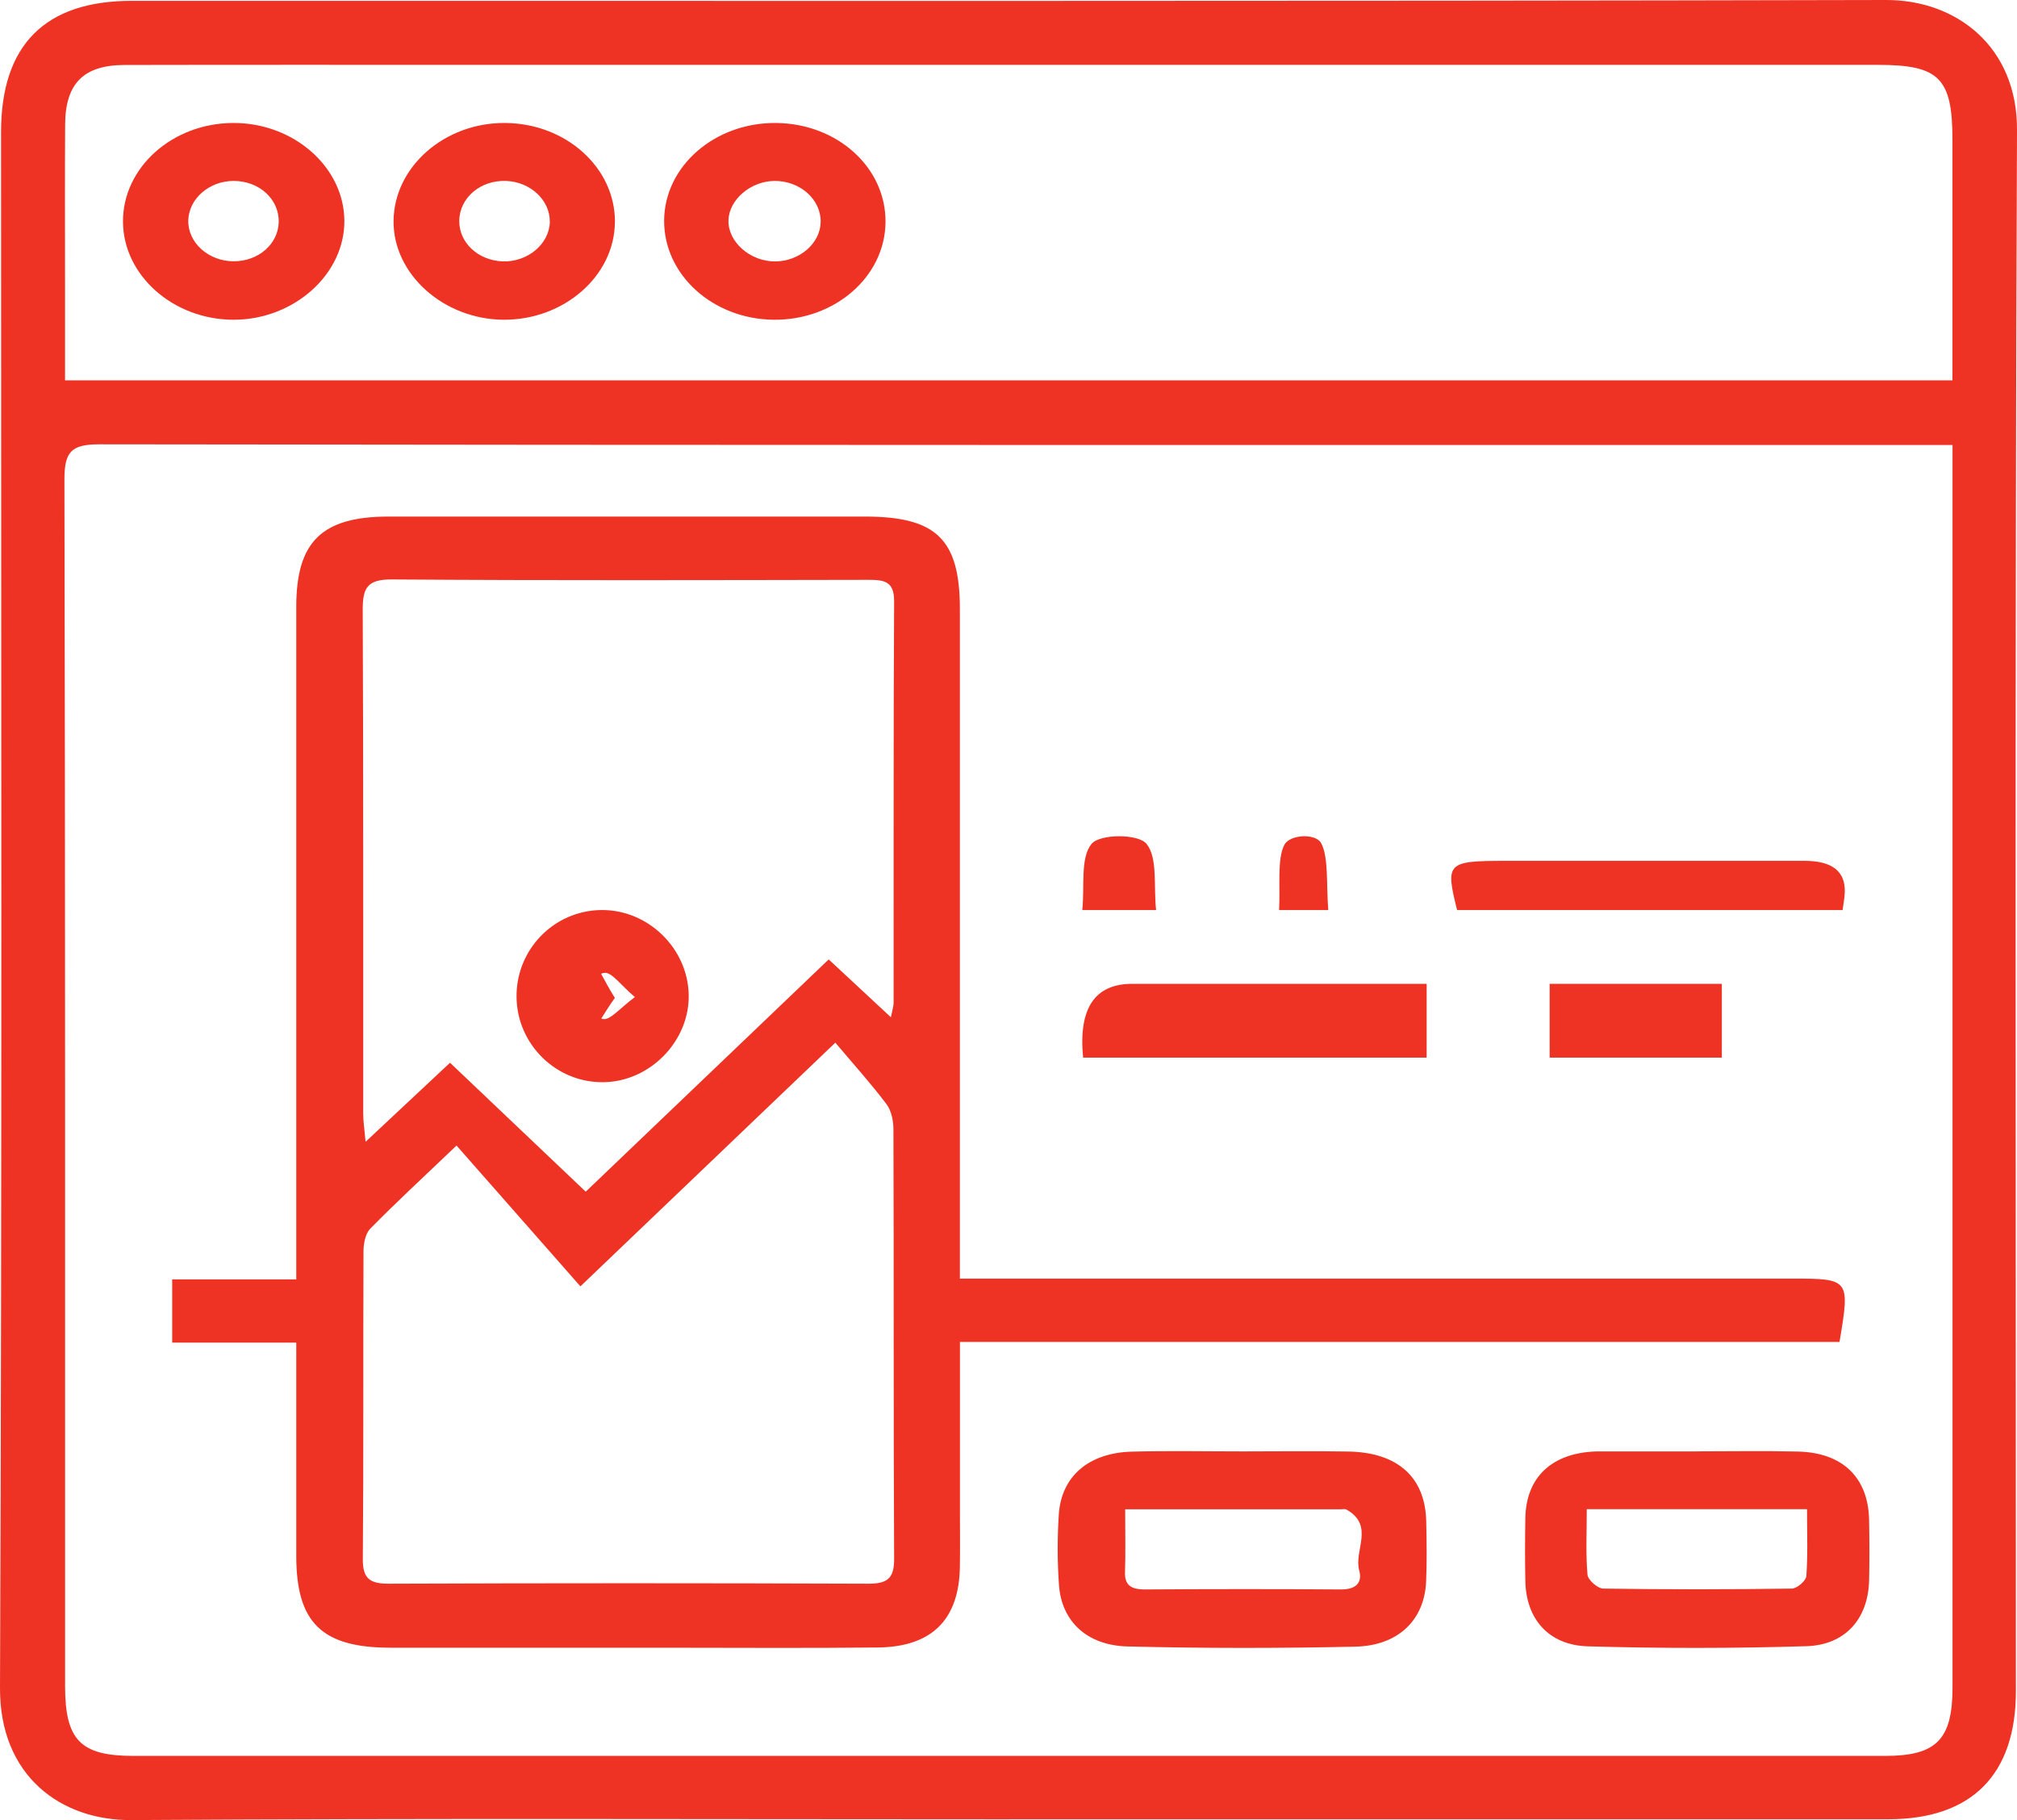
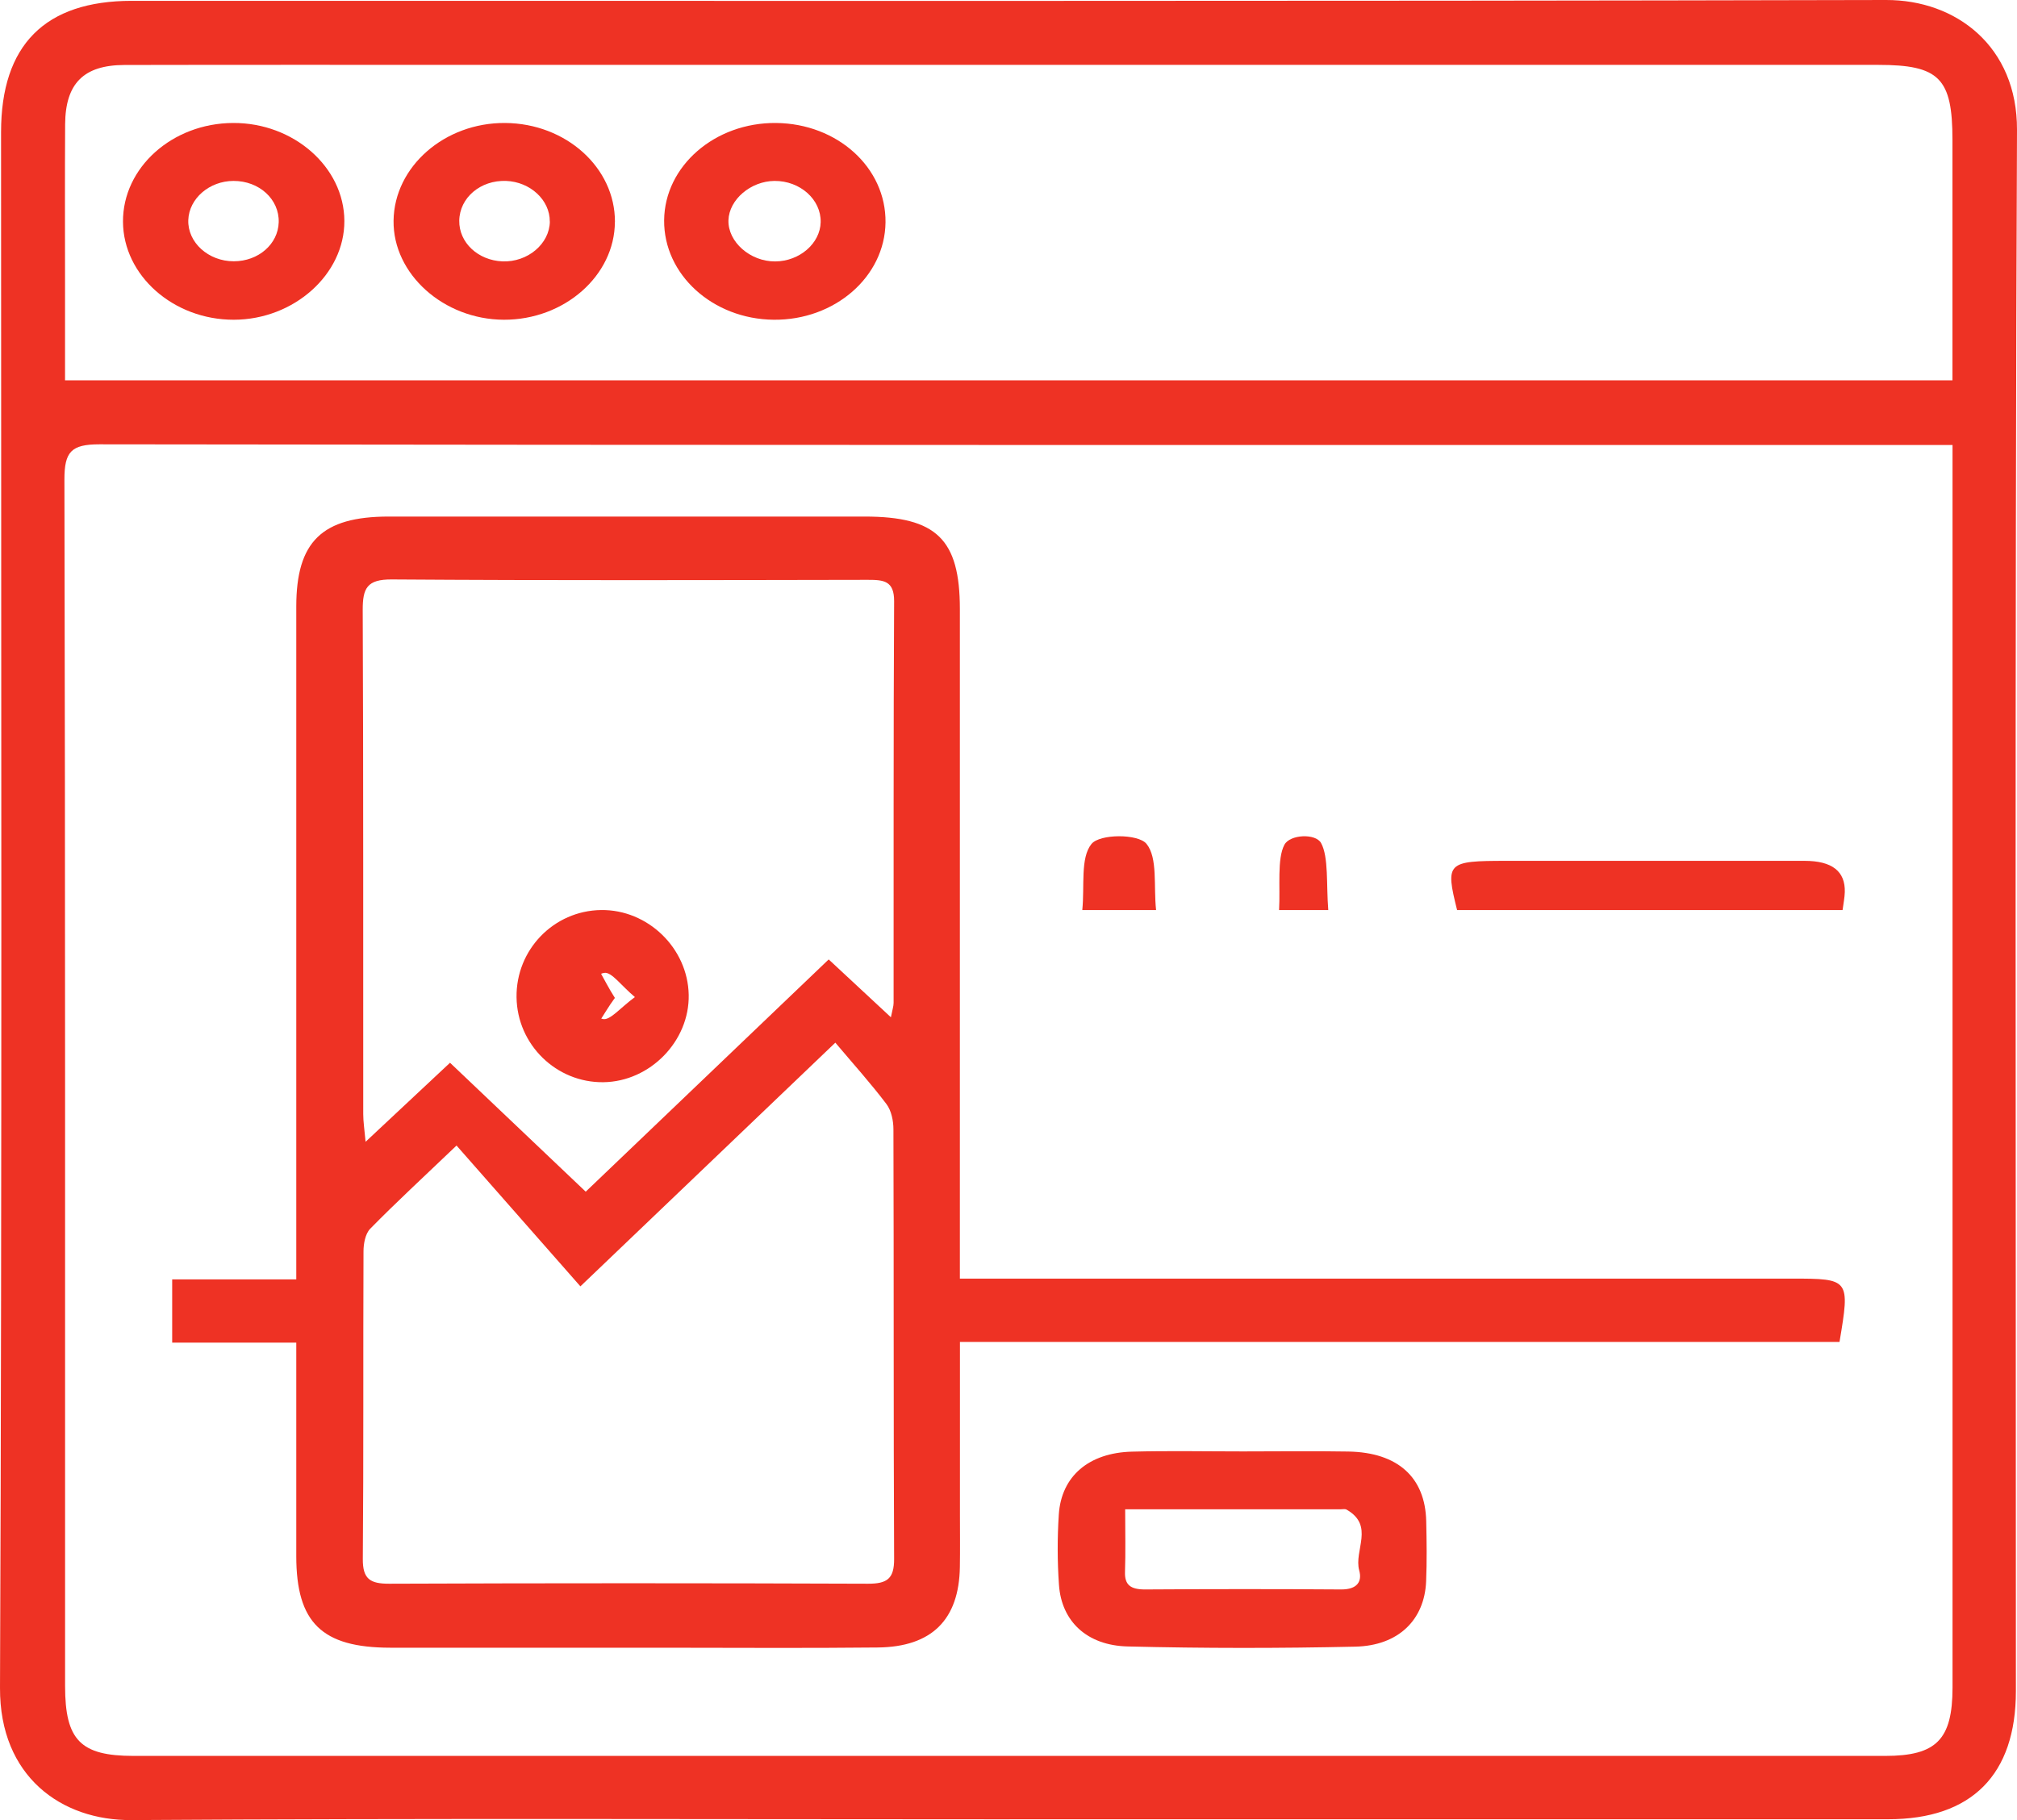
<svg xmlns="http://www.w3.org/2000/svg" width="82" height="74" viewBox="0 0 82 74" fill="none">
  <path d="M41.052 73.968C29.146 73.968 17.241 73.923 5.337 74C2.507 74.02 -0.016 72.235 7.31217e-05 68.623C0.088 47.539 0.043 26.456 0.043 5.372C0.043 1.831 1.826 0.034 5.358 0.034C29.13 0.032 52.903 0.056 76.676 1.79476e-05C79.536 -0.007 82.013 1.898 82 5.28C81.91 26.438 81.955 47.598 81.955 68.756C81.955 72.158 80.156 73.966 76.766 73.966C64.861 73.968 52.955 73.966 41.052 73.966V73.968ZM79.376 18.092C78.763 18.092 78.354 18.092 77.948 18.092C53.312 18.092 28.679 18.101 4.043 18.065C2.896 18.065 2.617 18.365 2.619 19.501C2.657 35.85 2.644 52.199 2.646 68.549C2.646 70.749 3.271 71.391 5.429 71.391C29.166 71.391 52.901 71.391 76.638 71.391C78.725 71.391 79.376 70.726 79.379 68.616C79.379 52.229 79.379 35.843 79.379 19.456V18.092H79.376ZM79.376 15.466C79.376 12.136 79.376 8.91 79.376 5.686C79.376 3.179 78.842 2.638 76.359 2.638C57.607 2.638 38.855 2.638 20.102 2.638C15.086 2.638 10.07 2.631 5.057 2.642C3.397 2.647 2.66 3.397 2.648 5.05C2.635 7.153 2.644 9.259 2.644 11.362C2.644 12.706 2.644 14.047 2.644 15.463H79.376V15.466Z" fill="#EE3224" />
  <path d="M39.026 51.985C39.679 51.985 40.167 51.985 40.655 51.985C51.383 51.985 62.112 51.985 72.841 51.985C75.201 51.985 75.214 52.003 74.784 54.56H39.026C39.026 57.002 39.026 59.287 39.026 61.572C39.026 62.286 39.035 63 39.023 63.712C38.989 65.848 37.885 66.961 35.683 66.983C32.744 67.015 29.805 66.992 26.863 66.992C23.197 66.992 19.532 66.997 15.866 66.992C13.085 66.988 12.047 65.974 12.045 63.27C12.045 60.42 12.045 57.57 12.045 54.587H7V52.017H12.045V50.577C12.045 41.939 12.045 33.301 12.045 24.663C12.045 22.022 13.089 21.004 15.797 21.002C22.249 20.999 28.703 20.999 35.154 21.002C38.071 21.002 39.021 21.925 39.023 24.76C39.023 33.285 39.023 41.81 39.023 50.336V51.985H39.026ZM23.811 48.452C27.129 45.28 30.38 42.173 33.69 39.008C34.538 39.796 35.324 40.526 36.219 41.36C36.281 41.044 36.329 40.909 36.329 40.774C36.334 35.331 36.32 29.887 36.35 24.447C36.355 23.606 35.919 23.575 35.276 23.575C28.826 23.586 22.377 23.604 15.928 23.559C14.92 23.552 14.744 23.915 14.746 24.798C14.776 31.629 14.762 38.462 14.767 45.294C14.767 45.607 14.817 45.918 14.863 46.422C16.079 45.285 17.145 44.286 18.295 43.209C20.164 44.987 21.965 46.695 23.811 48.45V48.452ZM18.56 46.575C17.163 47.909 16.081 48.907 15.053 49.955C14.851 50.162 14.778 50.566 14.778 50.877C14.76 55.044 14.785 59.215 14.75 63.383C14.744 64.196 15.044 64.392 15.818 64.39C22.308 64.365 28.799 64.365 35.289 64.39C36.068 64.392 36.355 64.185 36.35 63.381C36.322 57.559 36.341 51.737 36.322 45.918C36.322 45.568 36.238 45.154 36.036 44.886C35.401 44.045 34.691 43.259 33.96 42.392C30.391 45.803 27.14 48.91 23.596 52.3C21.905 50.376 20.263 48.513 18.56 46.575Z" fill="#EE3224" />
  <path d="M50.539 59.011C51.967 59.011 53.394 58.991 54.819 59.016C56.823 59.052 57.941 60.061 57.982 61.845C58.001 62.663 58.012 63.483 57.978 64.3C57.911 65.856 56.858 66.91 55.097 66.949C52.015 67.018 48.926 67.018 45.845 66.941C44.179 66.9 43.156 65.912 43.052 64.441C42.985 63.489 42.983 62.53 43.045 61.577C43.147 60.02 44.264 59.063 46.028 59.02C47.531 58.981 49.035 59.011 50.539 59.011ZM45.743 61.362C45.743 62.295 45.764 63.103 45.736 63.909C45.718 64.439 45.963 64.625 46.555 64.623C49.211 64.606 51.867 64.604 54.523 64.623C55.176 64.627 55.382 64.302 55.259 63.854C55.032 63.033 55.898 62.031 54.739 61.374C54.683 61.344 54.588 61.364 54.509 61.364C51.664 61.364 48.818 61.364 45.745 61.364L45.743 61.362Z" fill="#EE3224" />
-   <path d="M68.977 59.009C70.35 59.009 71.725 58.984 73.098 59.017C74.915 59.06 75.957 60.077 75.987 61.805C76.002 62.624 76.007 63.442 75.987 64.261C75.948 65.8 75.037 66.879 73.443 66.93C70.482 67.022 67.515 67.022 64.554 66.936C62.954 66.889 62.04 65.817 62.012 64.281C61.995 63.428 61.997 62.574 62.012 61.723C62.04 60.067 63.081 59.083 64.858 59.013C64.93 59.011 65.003 59.011 65.075 59.011C66.376 59.011 67.678 59.011 68.979 59.011L68.977 59.009ZM73.467 61.359H64.509C64.509 62.343 64.465 63.188 64.539 64.026C64.559 64.237 64.949 64.584 65.175 64.588C67.732 64.627 70.289 64.625 72.846 64.588C73.055 64.587 73.423 64.269 73.436 64.081C73.499 63.211 73.464 62.335 73.464 61.359H73.467Z" fill="#EE3224" />
-   <path d="M44.033 43C43.838 41 44.504 40 46.03 40C49.598 40 53.167 40 56.735 40H58V43H44.033Z" fill="#EE3224" />
  <path d="M59.237 37C58.755 35.068 58.824 35 61.236 35C65.279 35 69.322 35 73.365 35C74.48 35 75.025 35.424 74.999 36.273C74.992 36.503 74.944 36.734 74.909 37H59.234H59.237Z" fill="#EE3224" />
-   <path d="M70 40V43H63V40H70Z" fill="#EE3224" />
  <path d="M47 37H44C44.099 36.024 43.914 34.883 44.372 34.315C44.71 33.897 46.275 33.895 46.611 34.309C47.074 34.881 46.894 36.022 47 37Z" fill="#EE3224" />
  <path d="M54 37H52C52.053 36.047 51.914 34.919 52.216 34.347C52.44 33.922 53.486 33.875 53.707 34.275C54.021 34.844 53.916 35.977 54 37Z" fill="#EE3224" />
  <path d="M9.477 5C11.939 4.988 13.991 6.794 14 8.982C14.009 11.153 11.953 12.994 9.509 13C7.052 13.006 5.009 11.2 5 9.012C4.991 6.814 7.002 5.01 9.477 5ZM11.331 9.037C11.358 8.103 10.54 7.354 9.495 7.356C8.514 7.356 7.687 8.07 7.655 8.945C7.622 9.854 8.471 10.626 9.505 10.623C10.505 10.623 11.306 9.926 11.331 9.037Z" fill="#EE3224" />
  <path d="M24.998 9.023C24.989 11.208 22.942 13.008 20.482 13C18.034 12.99 15.973 11.141 16 8.973C16.027 6.775 18.075 4.982 20.536 5C23.011 5.017 25.009 6.818 25 9.023H24.998ZM22.351 9.006C22.36 8.138 21.559 7.393 20.577 7.356C19.534 7.317 18.685 8.038 18.671 8.973C18.658 9.862 19.433 10.588 20.43 10.627C21.451 10.666 22.342 9.915 22.354 9.006H22.351Z" fill="#EE3224" />
  <path d="M31.453 13C28.973 12.975 26.98 11.163 27 8.955C27.02 6.751 29.061 4.978 31.55 5C34.05 5.025 36.025 6.818 36 9.041C35.975 11.251 33.939 13.024 31.455 13H31.453ZM31.518 10.629C32.507 10.623 33.346 9.895 33.364 9.031C33.382 8.111 32.527 7.348 31.486 7.356C30.52 7.364 29.64 8.115 29.615 8.955C29.588 9.833 30.5 10.638 31.518 10.629Z" fill="#EE3224" />
  <path d="M27.999 40.448C28.035 42.326 26.43 43.974 24.534 44C22.619 44.026 21.026 42.473 21 40.548C20.973 38.615 22.51 37.026 24.436 37C26.337 36.974 27.963 38.549 27.999 40.448ZM25.812 40.539C25.247 40.065 24.867 39.513 24.57 39.554C24.179 39.609 23.854 40.137 23.5 40.461C23.833 40.806 24.126 41.352 24.513 41.431C24.81 41.492 25.222 40.97 25.814 40.537L25.812 40.539Z" fill="#EE3224" />
  <path d="M25 40.569C24.488 41.258 24.132 42.09 23.875 41.992C23.543 41.863 23.288 40.997 23 40.447C23.306 39.932 23.587 39.09 23.925 39.004C24.183 38.937 24.51 39.818 24.998 40.573L25 40.569Z" fill="#EE3224" />
</svg>